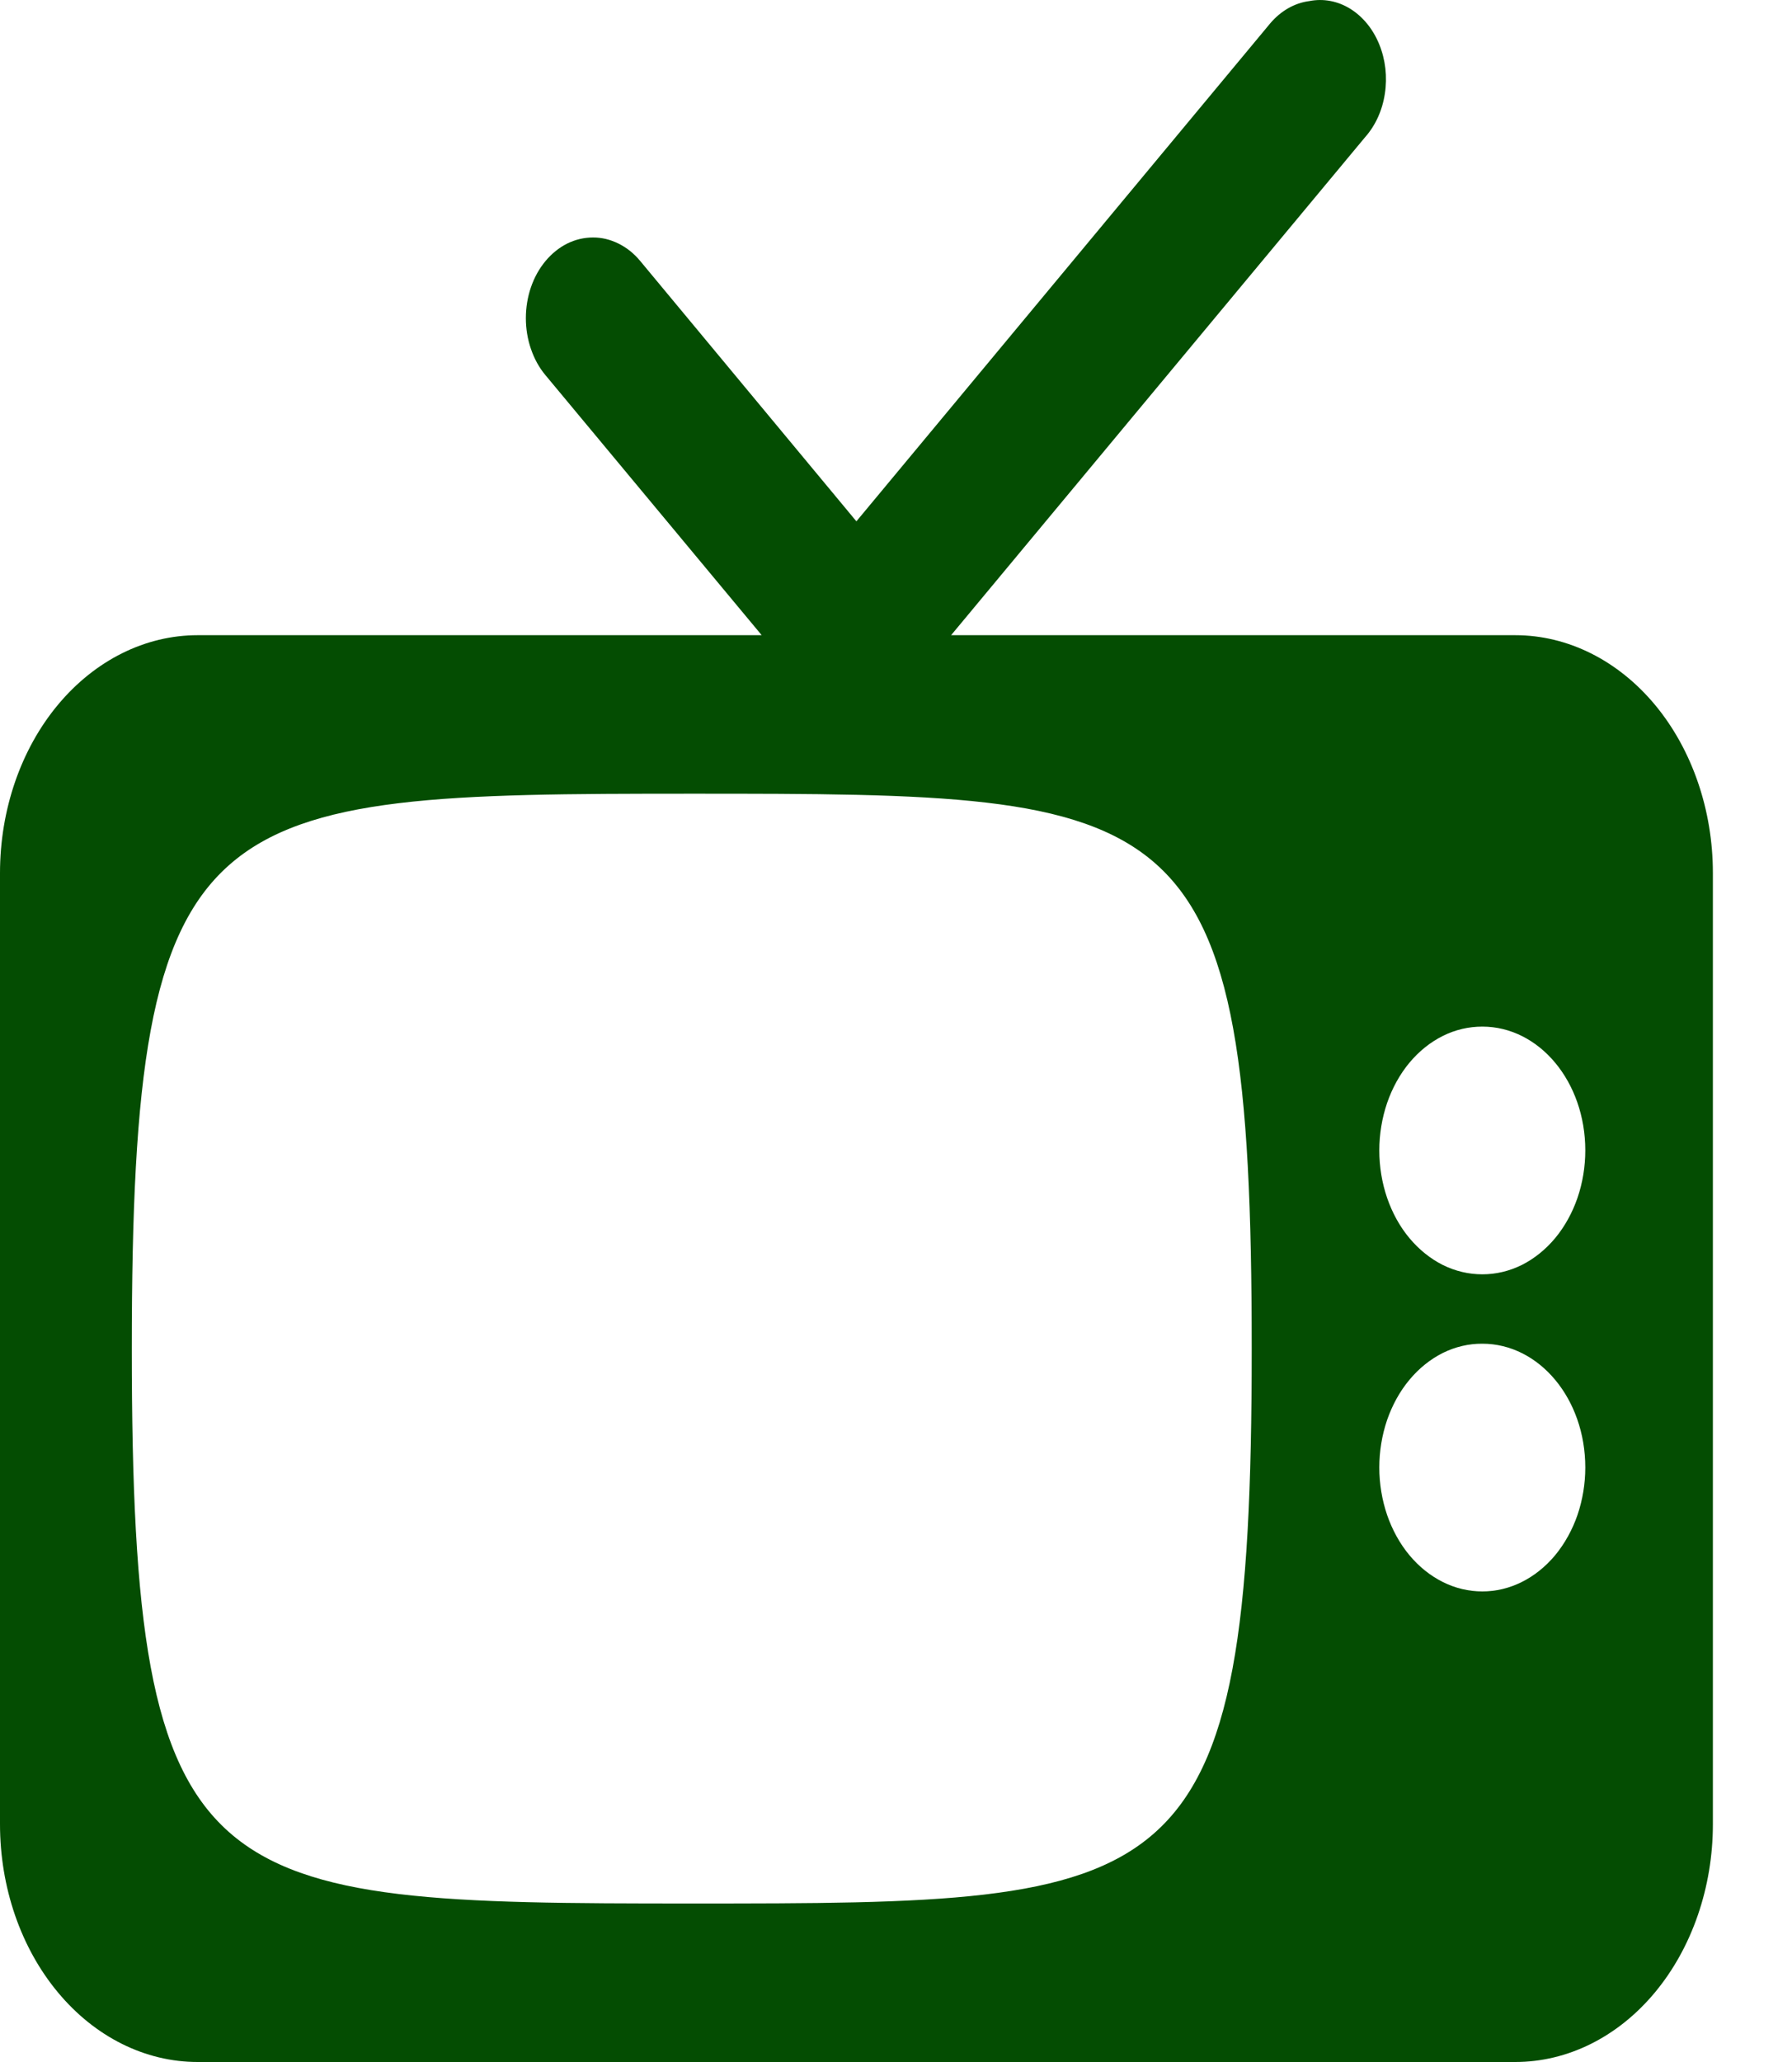
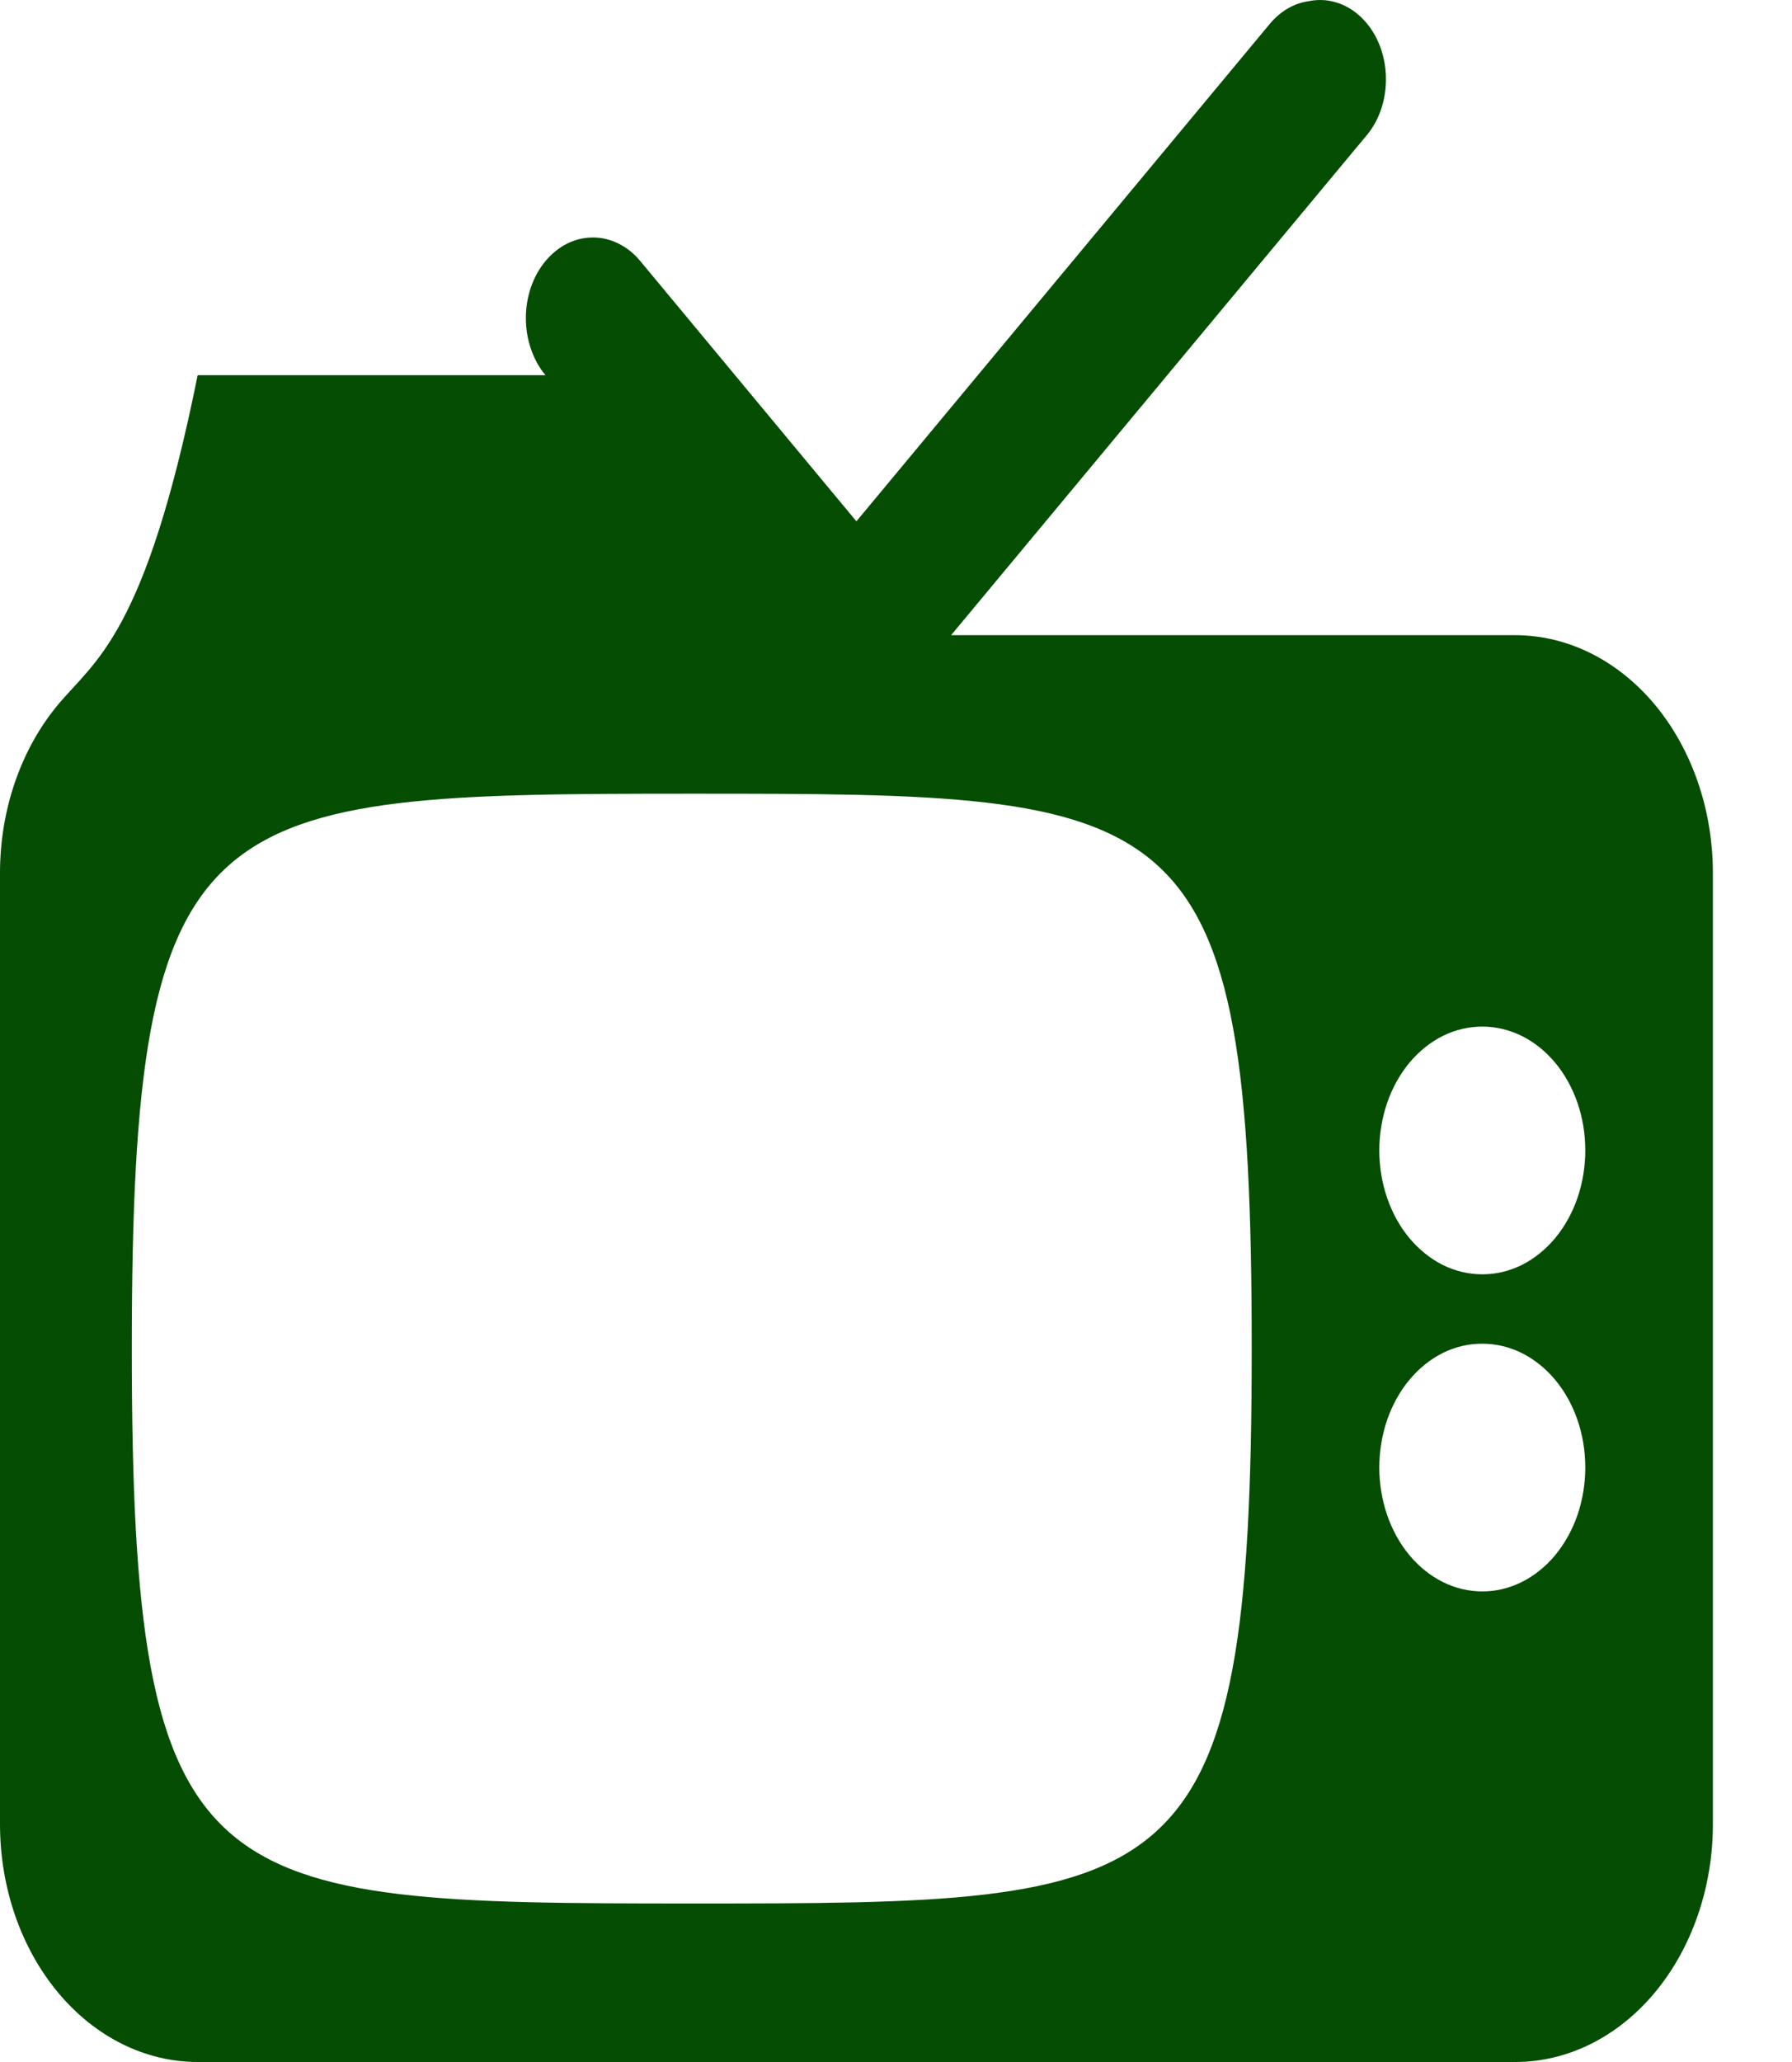
<svg xmlns="http://www.w3.org/2000/svg" width="20" height="23" viewBox="0 0 20 23" fill="none">
-   <path d="M14.613 0.012C14.449 0.033 14.295 0.121 14.177 0.26L9.558 5.815L7.146 2.912C7.077 2.828 6.994 2.762 6.903 2.717C6.812 2.672 6.715 2.648 6.617 2.649C6.518 2.649 6.421 2.672 6.33 2.717C6.24 2.762 6.157 2.829 6.088 2.912C5.947 3.081 5.869 3.31 5.869 3.549C5.869 3.667 5.888 3.784 5.926 3.893C5.963 4.002 6.018 4.102 6.088 4.185L8.501 7.085H2.206C1.621 7.085 1.06 7.365 0.646 7.862C0.232 8.359 0 9.034 0 9.738L0 20.348C0 21.051 0.232 21.726 0.646 22.223C1.06 22.721 1.621 23 2.206 23H16.911C17.496 23 18.057 22.721 18.471 22.223C18.884 21.726 19.117 21.051 19.117 20.348V9.738C19.117 9.034 18.884 8.359 18.471 7.862C18.057 7.365 17.496 7.085 16.911 7.085H10.615L15.234 1.532C15.35 1.402 15.428 1.232 15.456 1.045C15.485 0.858 15.463 0.665 15.393 0.494C15.324 0.324 15.21 0.185 15.07 0.098C14.929 0.011 14.769 -0.019 14.613 0.012ZM7.72 8.853C13.194 8.853 13.97 8.872 13.97 15.043C13.97 21.214 13.141 21.232 7.72 21.232C2.275 21.232 1.471 21.166 1.471 15.043C1.471 8.921 2.275 8.853 7.72 8.853ZM16.544 11.451C17.18 11.451 17.693 12.066 17.693 12.832C17.693 13.014 17.663 13.194 17.606 13.361C17.548 13.529 17.463 13.682 17.357 13.81C17.25 13.938 17.123 14.04 16.984 14.11C16.844 14.179 16.695 14.214 16.544 14.214C16.392 14.214 16.243 14.179 16.103 14.11C15.964 14.04 15.837 13.938 15.73 13.81C15.623 13.682 15.539 13.529 15.481 13.361C15.424 13.194 15.394 13.014 15.394 12.832C15.394 12.651 15.424 12.471 15.481 12.303C15.539 12.135 15.623 11.983 15.73 11.854C15.837 11.726 15.964 11.624 16.103 11.555C16.243 11.485 16.392 11.451 16.544 11.451ZM16.544 14.988C17.18 14.988 17.693 15.603 17.693 16.369C17.693 16.55 17.663 16.73 17.606 16.898C17.548 17.066 17.463 17.218 17.357 17.347C17.25 17.475 17.123 17.577 16.984 17.646C16.844 17.716 16.695 17.751 16.544 17.751C16.392 17.751 16.243 17.716 16.103 17.646C15.964 17.577 15.837 17.475 15.73 17.347C15.623 17.218 15.539 17.066 15.481 16.898C15.424 16.73 15.394 16.55 15.394 16.369C15.394 16.187 15.424 16.007 15.481 15.839C15.539 15.672 15.623 15.519 15.73 15.391C15.837 15.262 15.964 15.161 16.103 15.091C16.243 15.022 16.392 14.987 16.544 14.988Z" fill="#044D02" />
+   <path d="M14.613 0.012C14.449 0.033 14.295 0.121 14.177 0.26L9.558 5.815L7.146 2.912C7.077 2.828 6.994 2.762 6.903 2.717C6.812 2.672 6.715 2.648 6.617 2.649C6.518 2.649 6.421 2.672 6.33 2.717C6.24 2.762 6.157 2.829 6.088 2.912C5.947 3.081 5.869 3.31 5.869 3.549C5.869 3.667 5.888 3.784 5.926 3.893C5.963 4.002 6.018 4.102 6.088 4.185H2.206C1.621 7.085 1.06 7.365 0.646 7.862C0.232 8.359 0 9.034 0 9.738L0 20.348C0 21.051 0.232 21.726 0.646 22.223C1.06 22.721 1.621 23 2.206 23H16.911C17.496 23 18.057 22.721 18.471 22.223C18.884 21.726 19.117 21.051 19.117 20.348V9.738C19.117 9.034 18.884 8.359 18.471 7.862C18.057 7.365 17.496 7.085 16.911 7.085H10.615L15.234 1.532C15.35 1.402 15.428 1.232 15.456 1.045C15.485 0.858 15.463 0.665 15.393 0.494C15.324 0.324 15.21 0.185 15.07 0.098C14.929 0.011 14.769 -0.019 14.613 0.012ZM7.72 8.853C13.194 8.853 13.97 8.872 13.97 15.043C13.97 21.214 13.141 21.232 7.72 21.232C2.275 21.232 1.471 21.166 1.471 15.043C1.471 8.921 2.275 8.853 7.72 8.853ZM16.544 11.451C17.18 11.451 17.693 12.066 17.693 12.832C17.693 13.014 17.663 13.194 17.606 13.361C17.548 13.529 17.463 13.682 17.357 13.81C17.25 13.938 17.123 14.04 16.984 14.11C16.844 14.179 16.695 14.214 16.544 14.214C16.392 14.214 16.243 14.179 16.103 14.11C15.964 14.04 15.837 13.938 15.73 13.81C15.623 13.682 15.539 13.529 15.481 13.361C15.424 13.194 15.394 13.014 15.394 12.832C15.394 12.651 15.424 12.471 15.481 12.303C15.539 12.135 15.623 11.983 15.73 11.854C15.837 11.726 15.964 11.624 16.103 11.555C16.243 11.485 16.392 11.451 16.544 11.451ZM16.544 14.988C17.18 14.988 17.693 15.603 17.693 16.369C17.693 16.55 17.663 16.73 17.606 16.898C17.548 17.066 17.463 17.218 17.357 17.347C17.25 17.475 17.123 17.577 16.984 17.646C16.844 17.716 16.695 17.751 16.544 17.751C16.392 17.751 16.243 17.716 16.103 17.646C15.964 17.577 15.837 17.475 15.73 17.347C15.623 17.218 15.539 17.066 15.481 16.898C15.424 16.73 15.394 16.55 15.394 16.369C15.394 16.187 15.424 16.007 15.481 15.839C15.539 15.672 15.623 15.519 15.73 15.391C15.837 15.262 15.964 15.161 16.103 15.091C16.243 15.022 16.392 14.987 16.544 14.988Z" fill="#044D02" />
</svg>